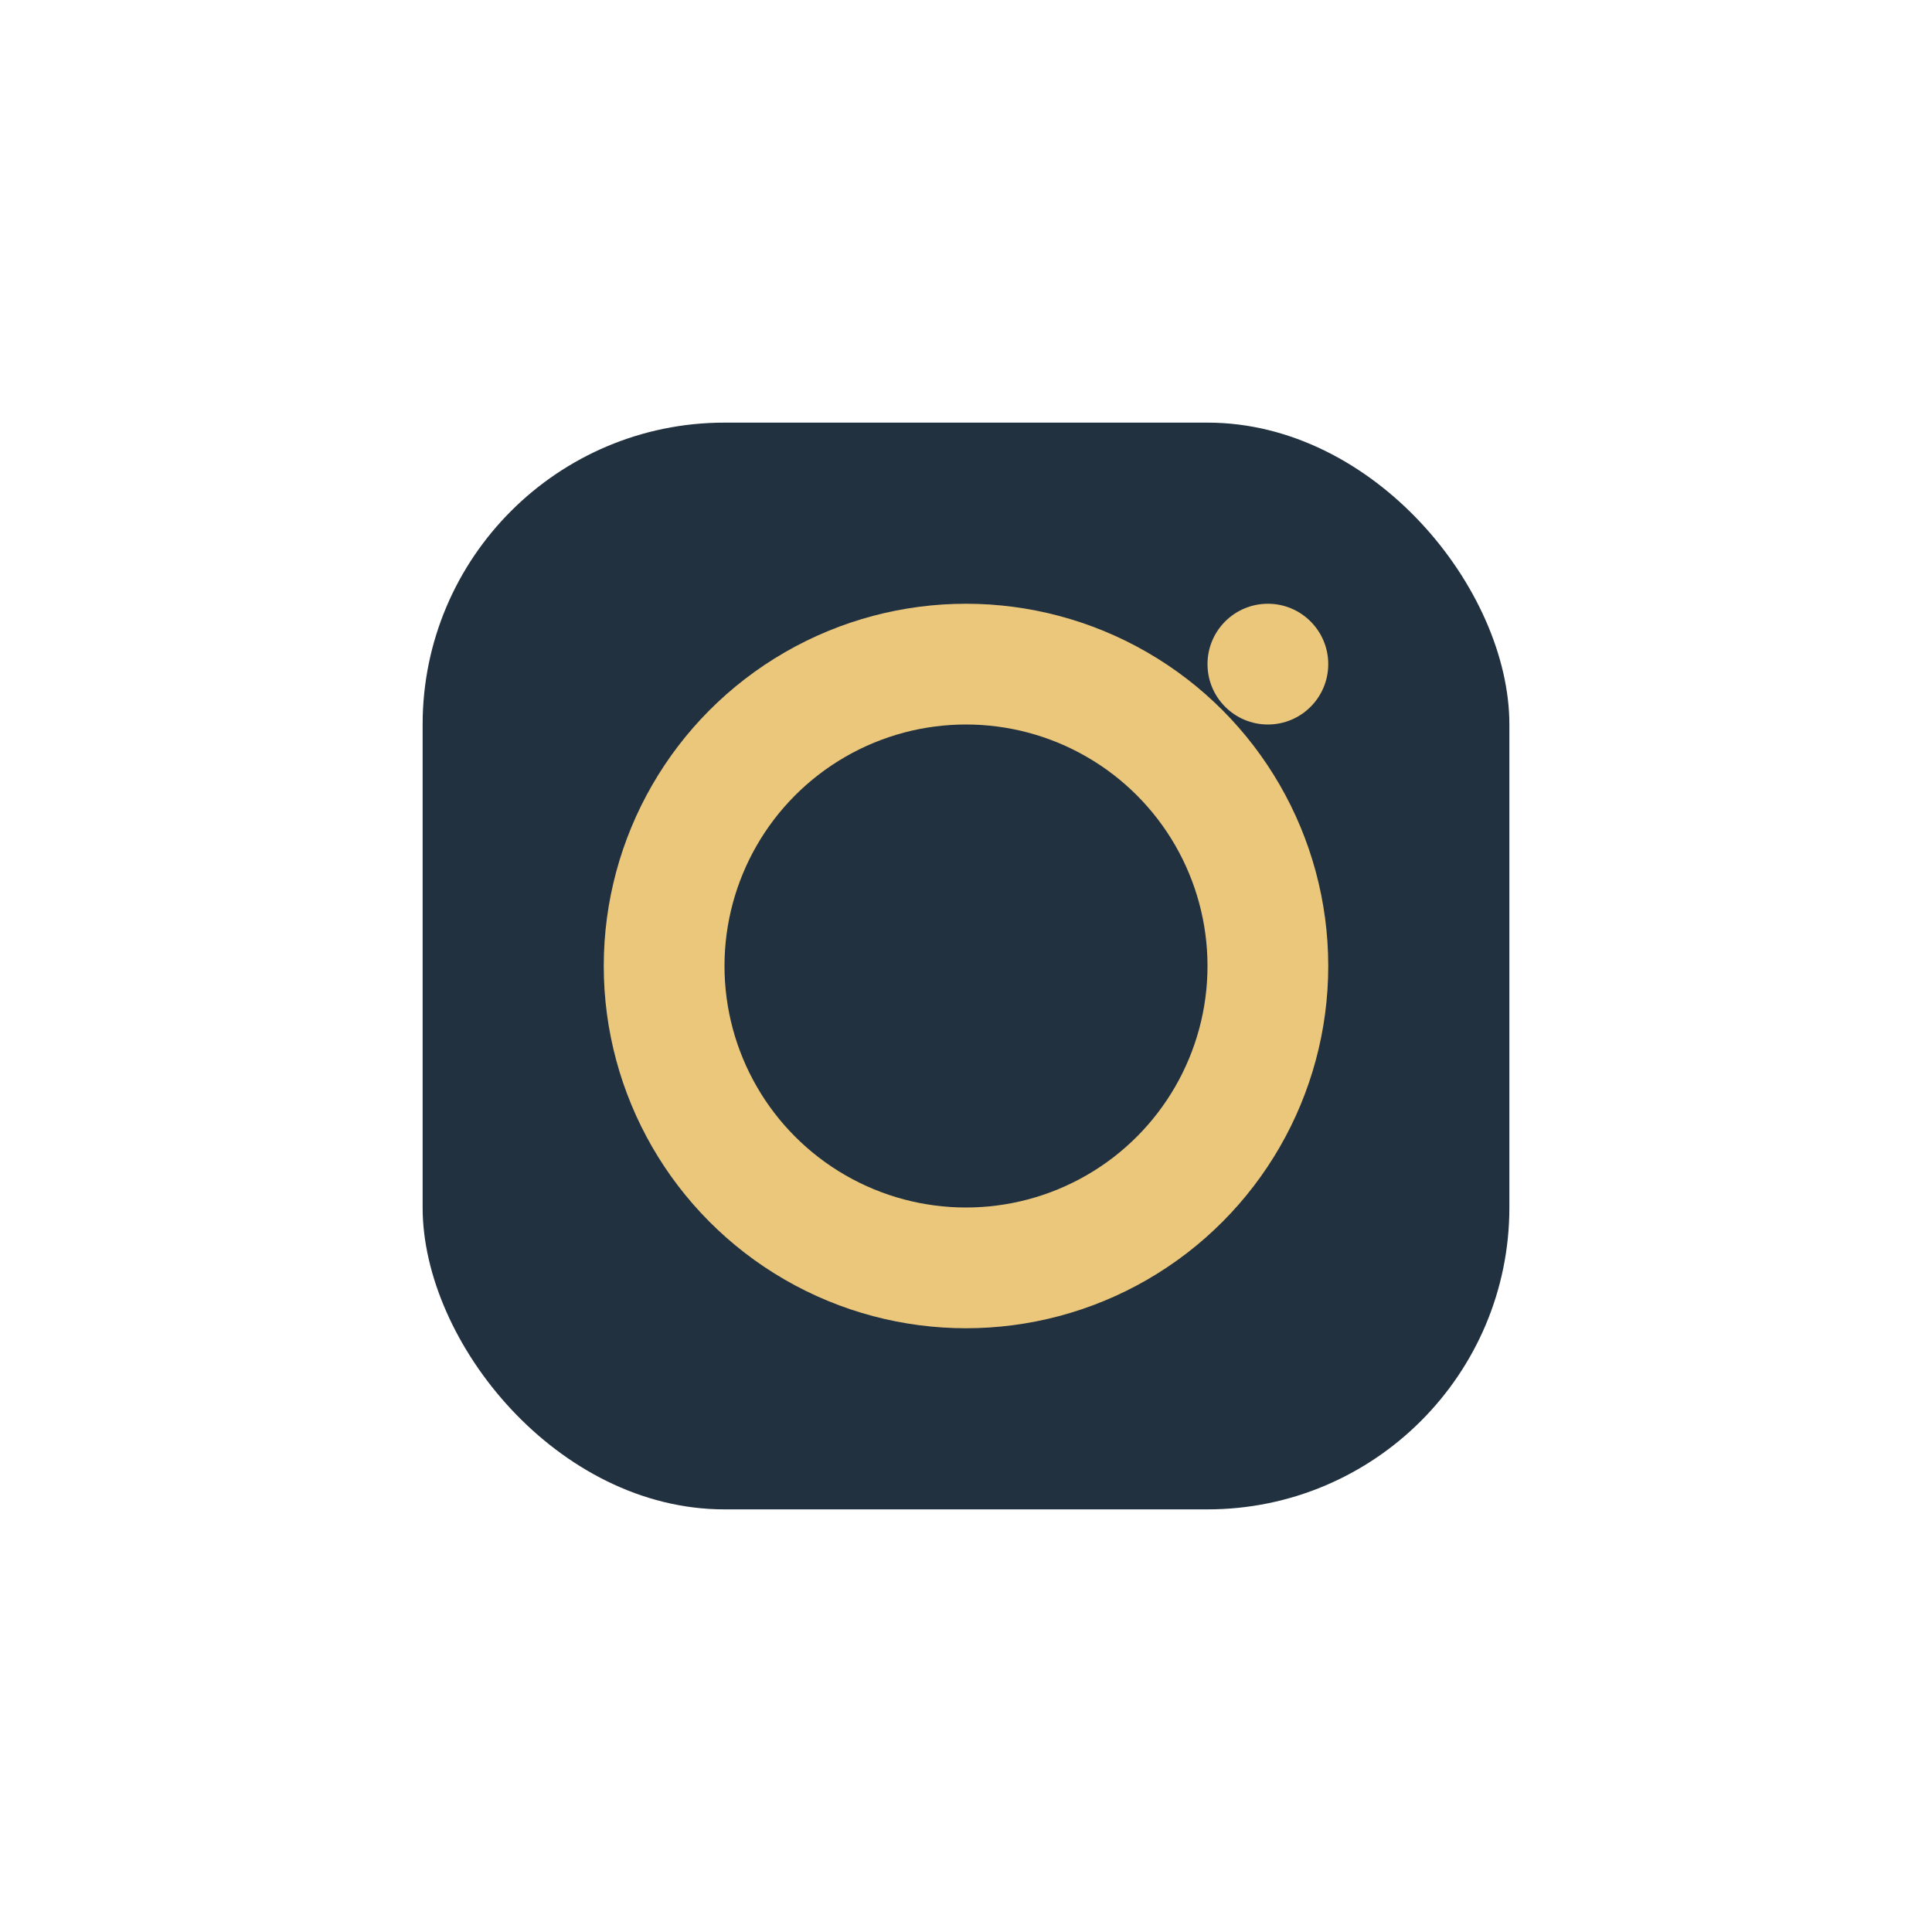
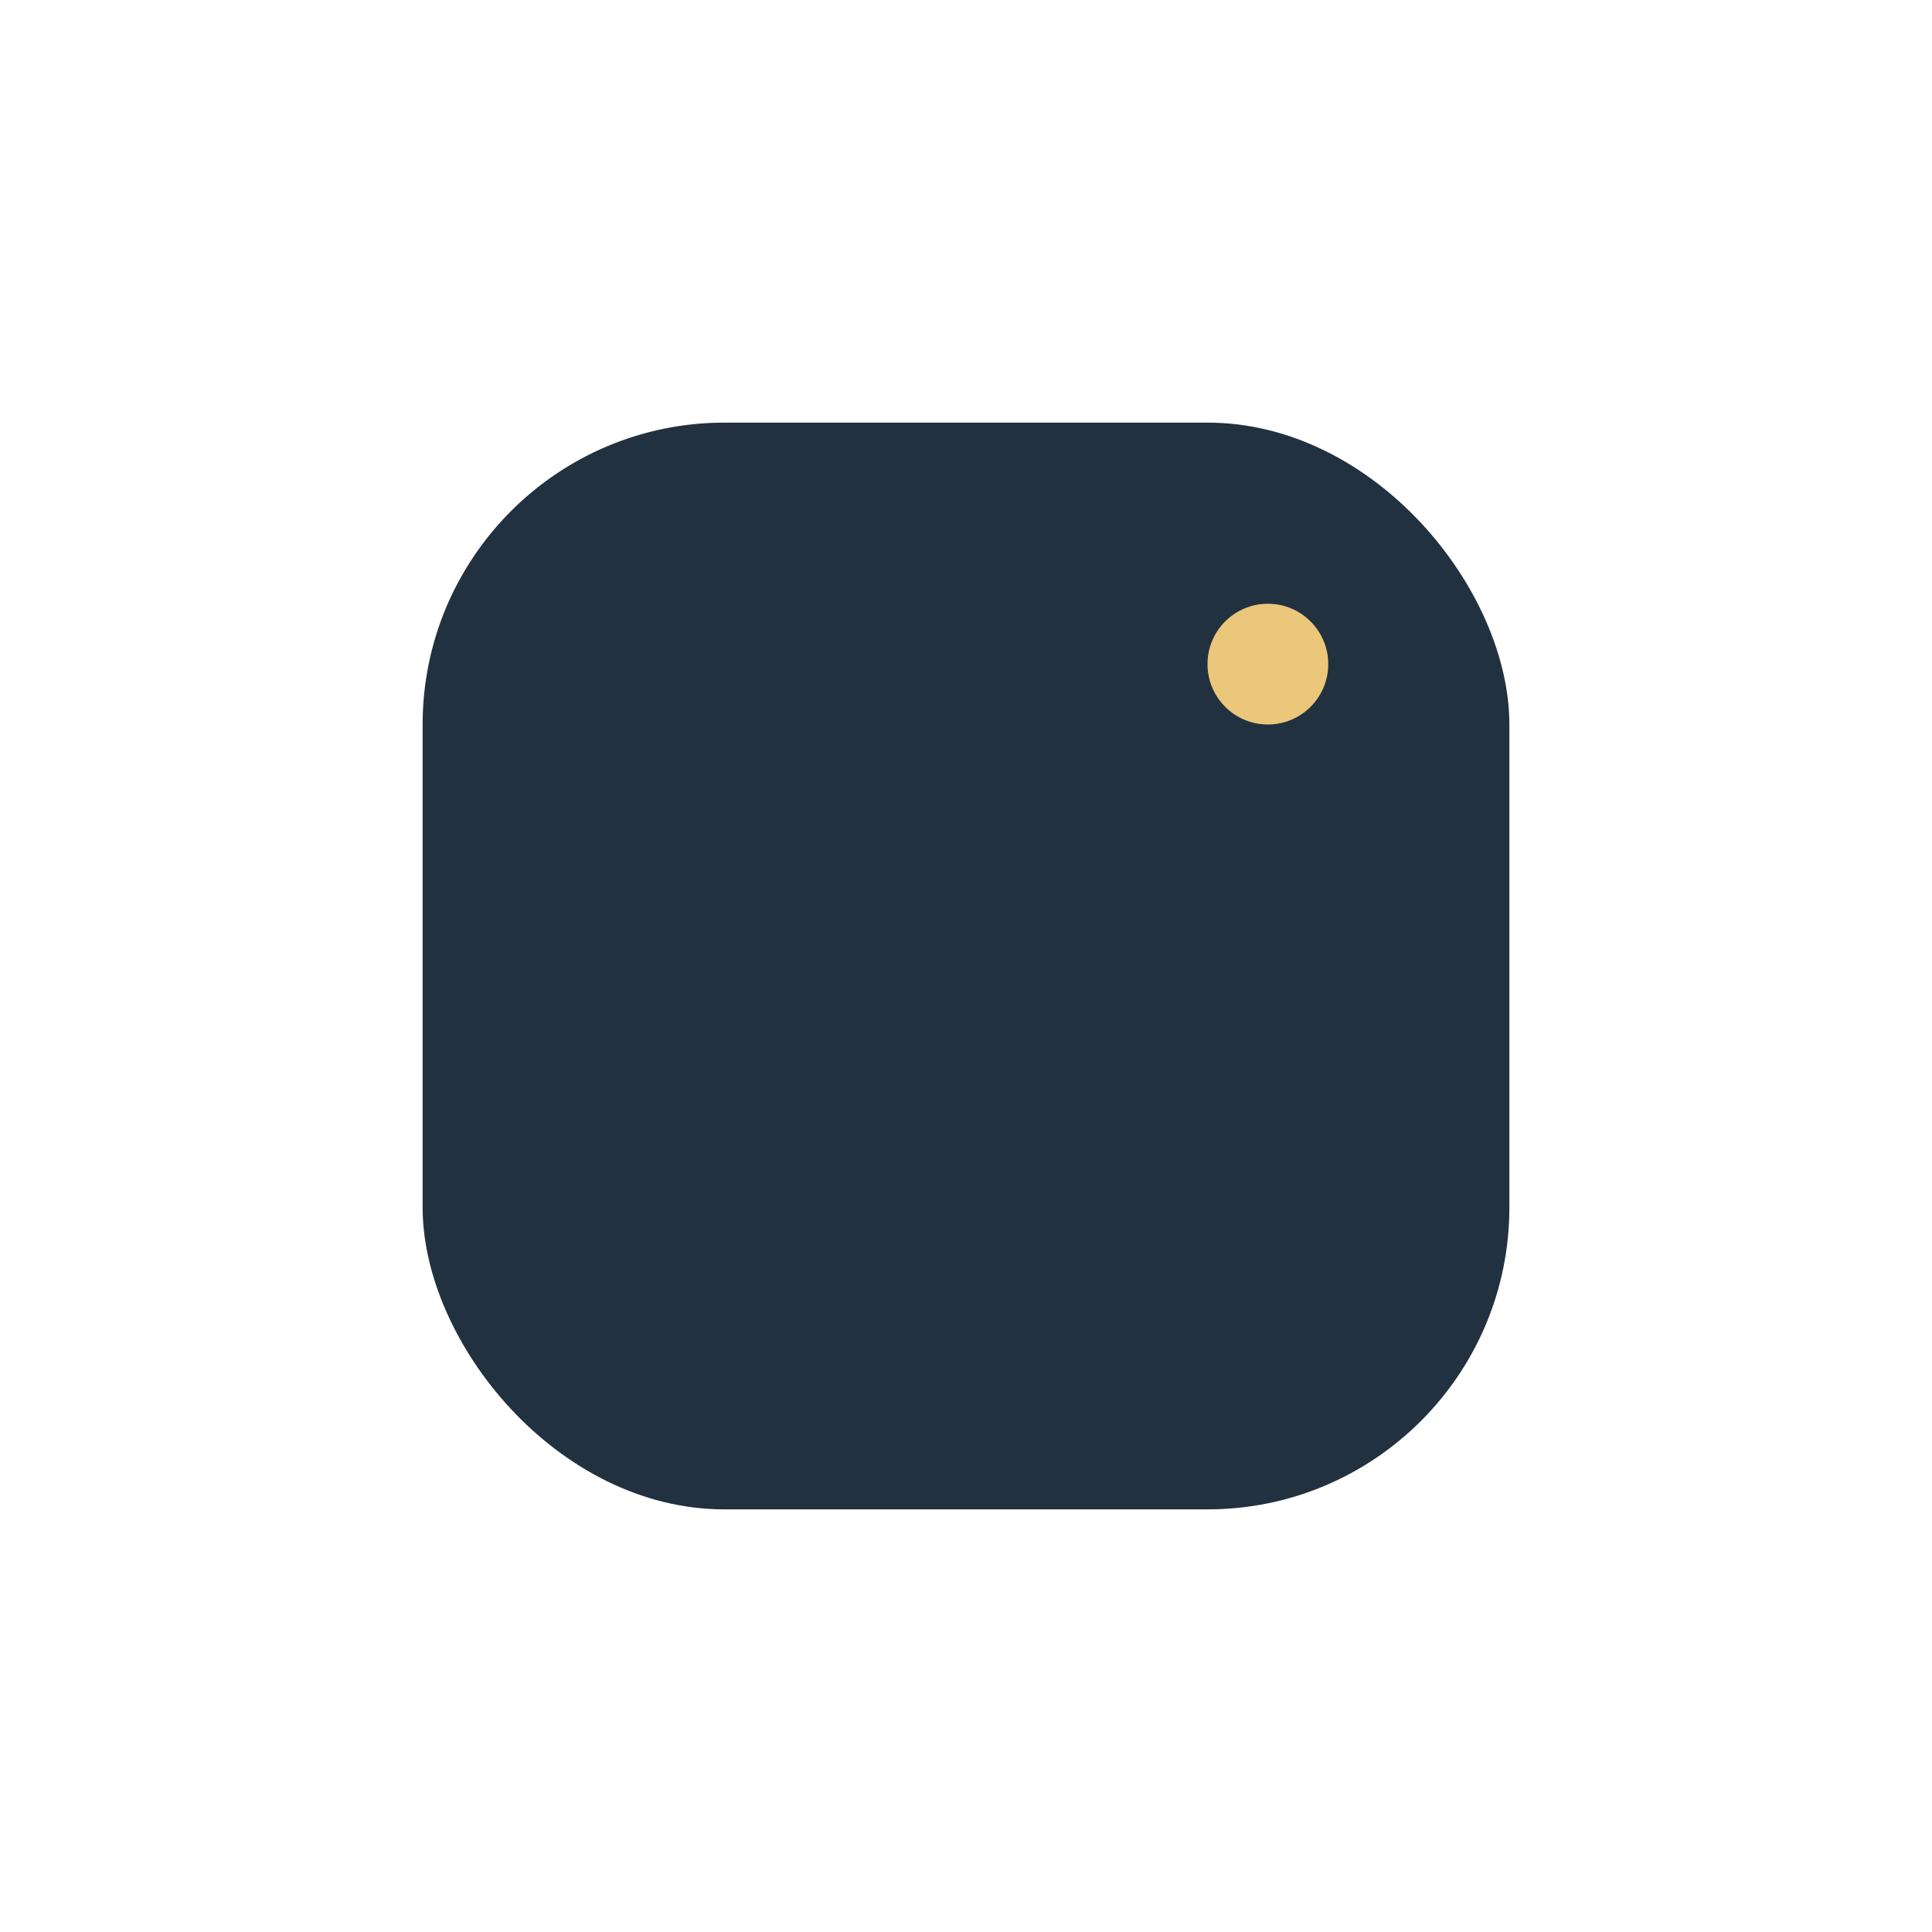
<svg xmlns="http://www.w3.org/2000/svg" width="32" height="32" viewBox="0 0 32 32">
  <rect x="7" y="7" width="18" height="18" rx="5" fill="#22313F" />
-   <circle cx="16" cy="16" r="5" fill="none" stroke="#EAC77B" stroke-width="2" />
  <circle cx="21" cy="11" r="1" fill="#EAC77B" />
</svg>